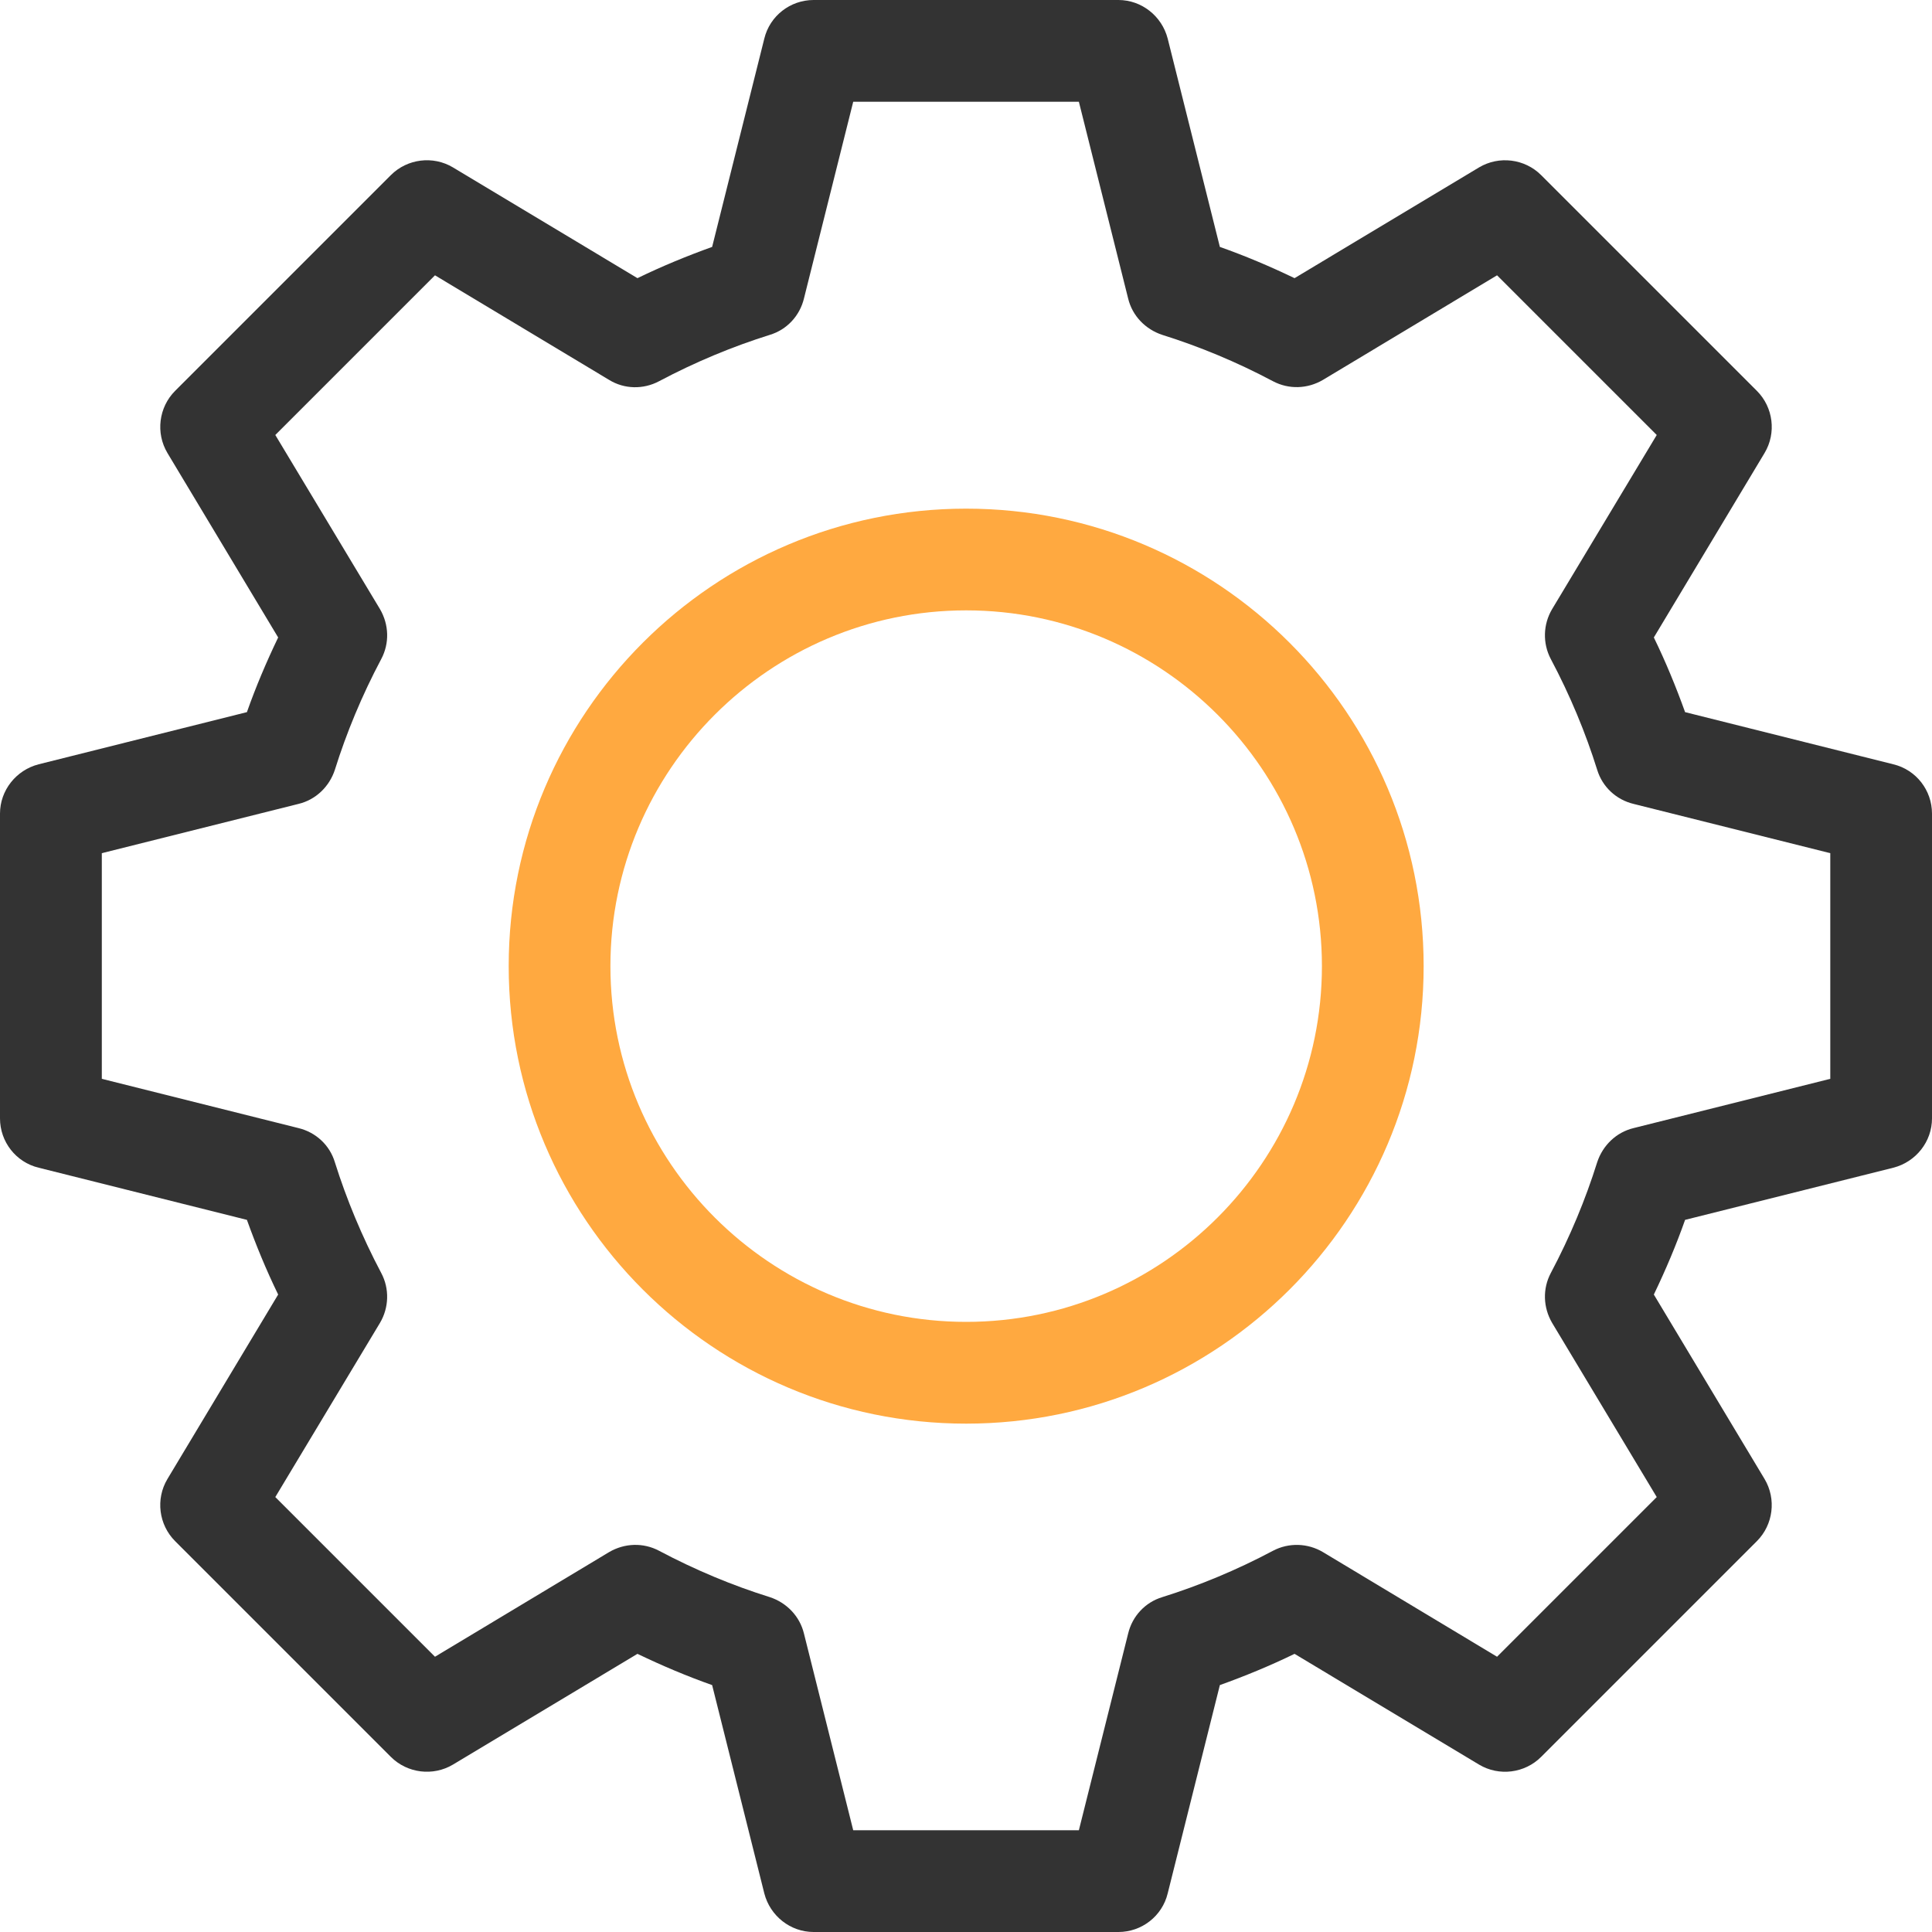
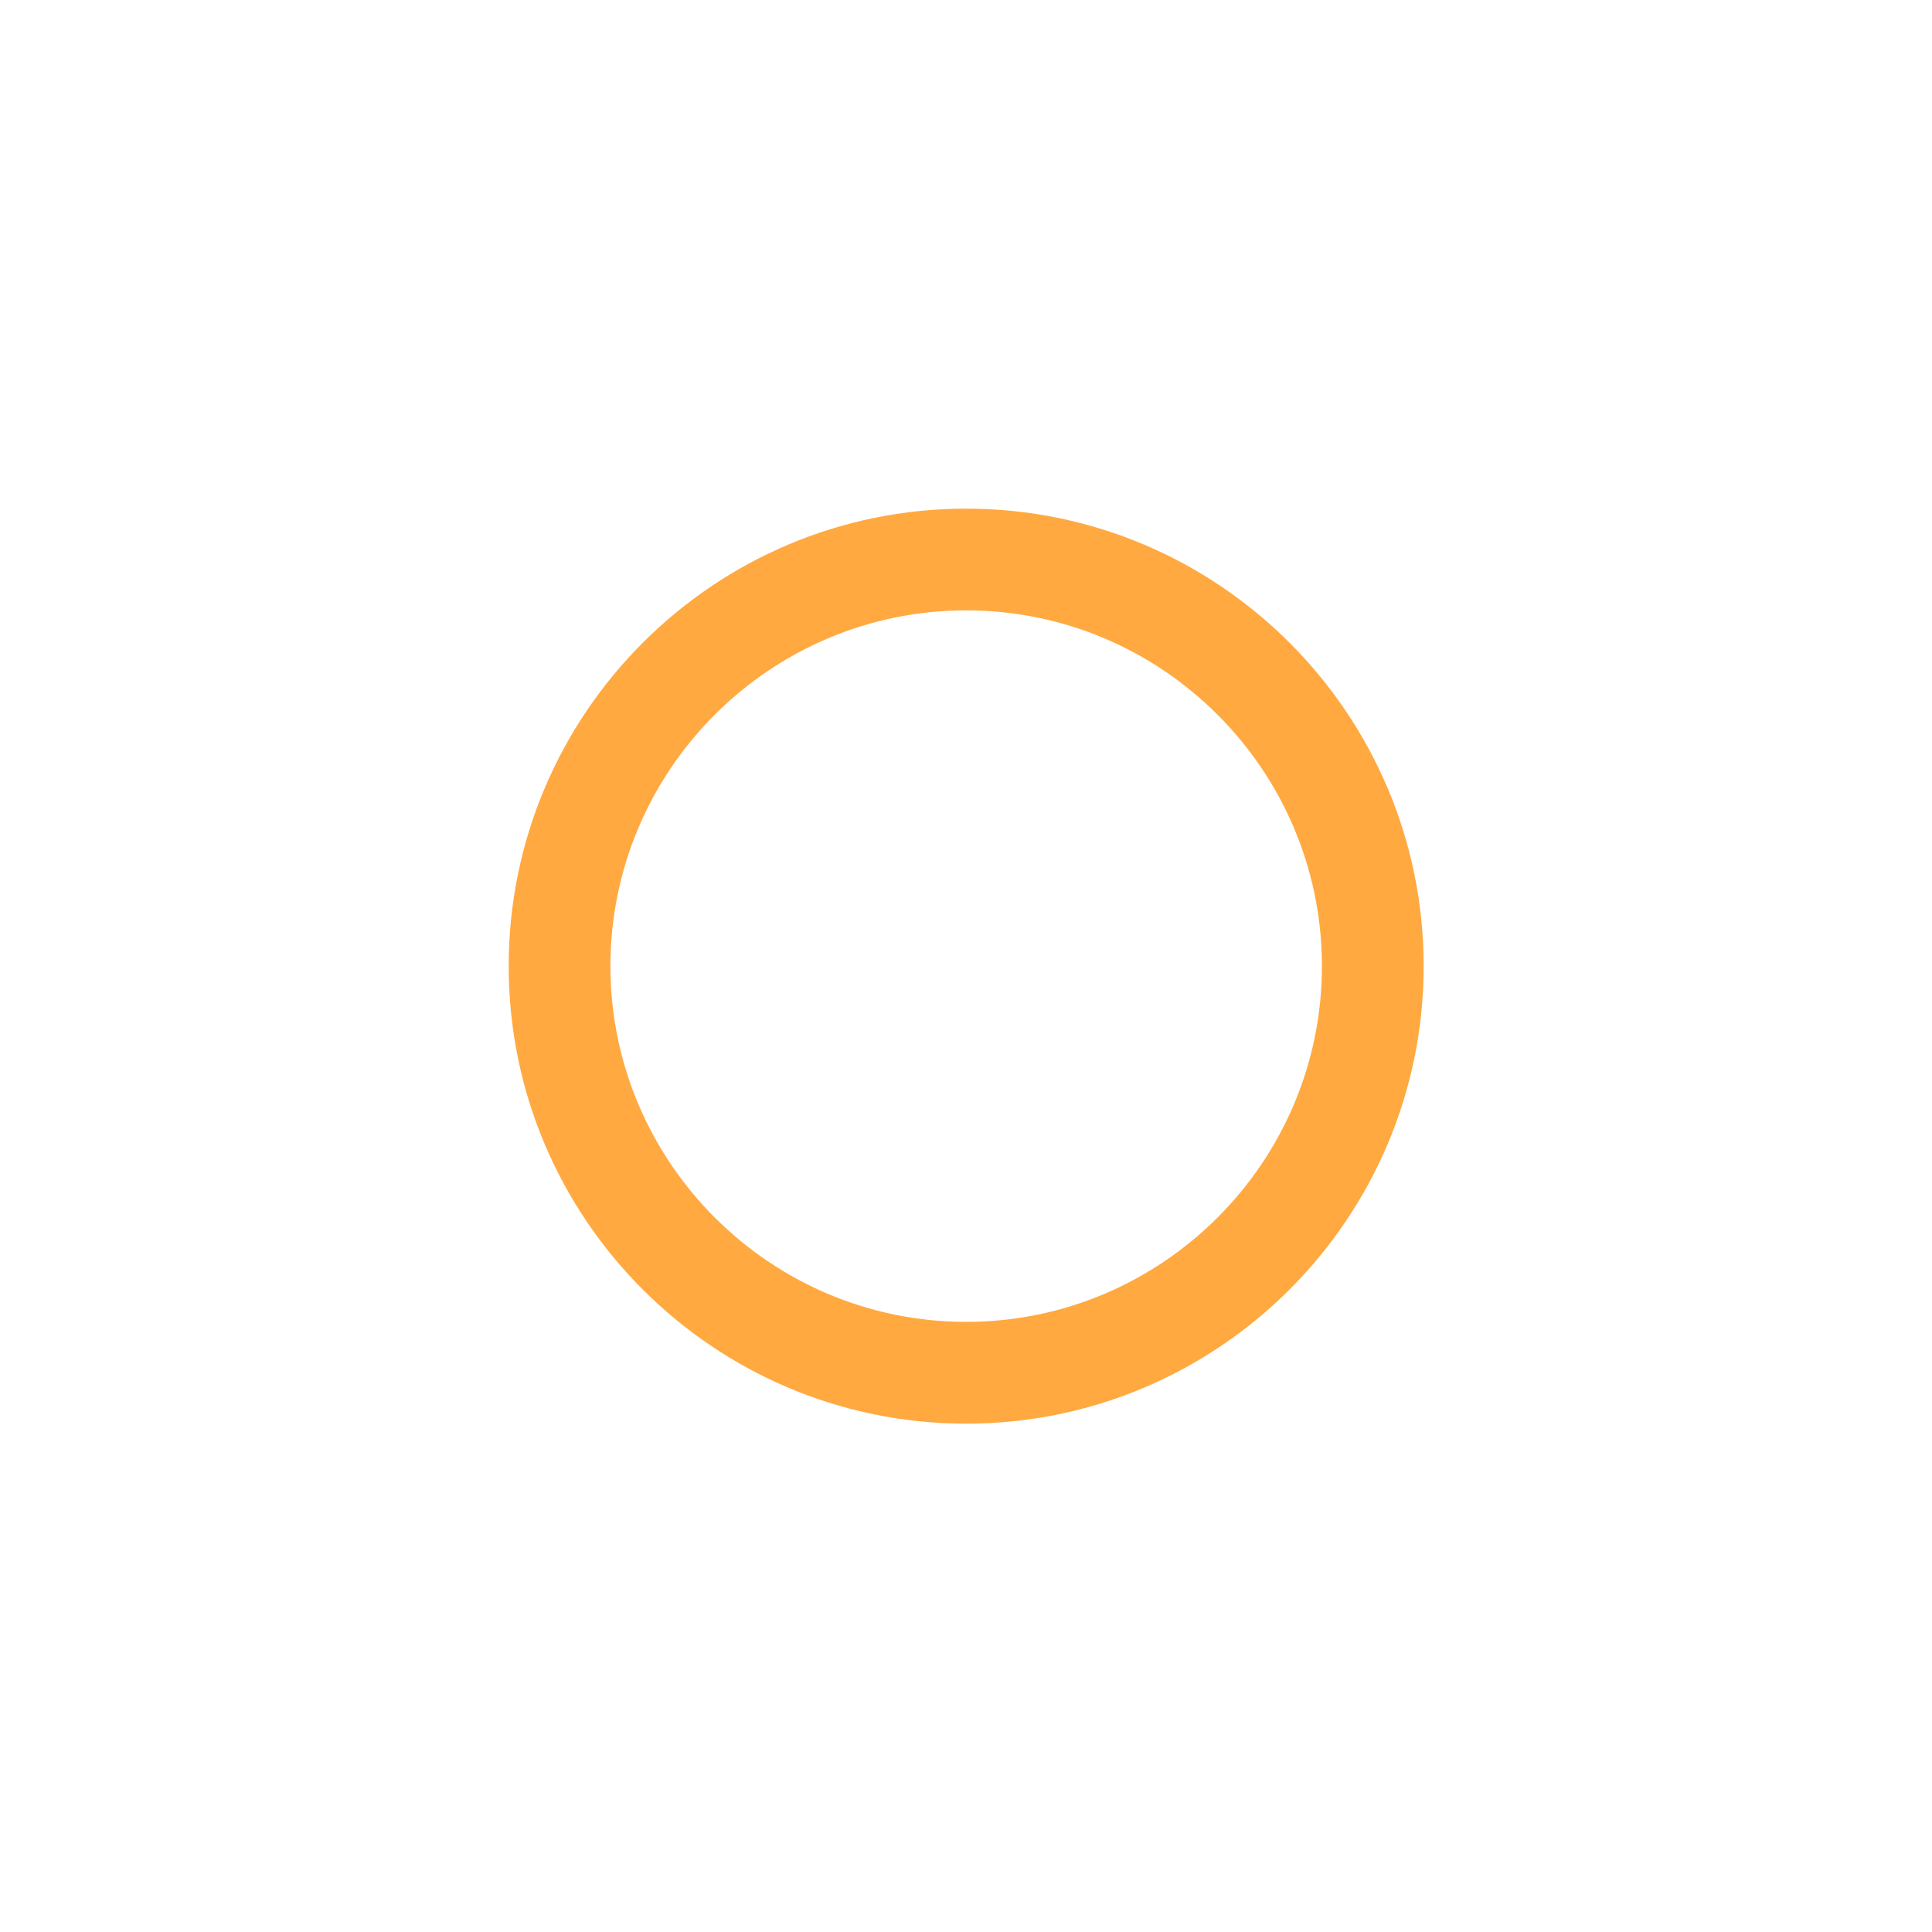
<svg xmlns="http://www.w3.org/2000/svg" width="40px" height="40px" viewBox="0 0 40 40" version="1.1">
  <title>Service administration</title>
  <g id="UI" stroke="none" stroke-width="1" fill="none" fill-rule="evenodd">
    <g id="Artboard" transform="translate(-66, -779)" fill-rule="nonzero">
      <g id="Service-administration" transform="translate(66, 779)">
        <path d="M20.003,10.531 C14.778,10.531 10.532,14.777 10.532,20.003 C10.532,25.229 14.778,29.475 20.003,29.475 C25.229,29.475 29.475,25.229 29.475,20.003 C29.475,14.777 25.229,10.531 20.003,10.531 Z M20.003,27.368 C15.944,27.368 12.638,24.062 12.638,20.003 C12.638,15.943 15.944,12.637 20.003,12.637 C24.063,12.637 27.369,15.943 27.369,20.003 C27.369,24.062 24.063,27.368 20.003,27.368 Z" id="Shape" fill="#FFA940" />
-         <path d="M39.2,15.824 L34.888,14.744 C34.701,14.224 34.488,13.705 34.241,13.198 L36.534,9.378 C36.781,8.965 36.714,8.432 36.374,8.092 L31.908,3.626 C31.568,3.286 31.035,3.22 30.622,3.466 L26.802,5.759 C26.289,5.512 25.769,5.293 25.256,5.112 L24.176,0.8 C24.056,0.333 23.636,0 23.156,0 L16.844,0 C16.364,0 15.938,0.327 15.824,0.8 L14.744,5.112 C14.224,5.299 13.705,5.512 13.198,5.759 L9.378,3.466 C8.965,3.219 8.432,3.286 8.092,3.626 L3.626,8.092 C3.286,8.432 3.22,8.965 3.466,9.378 L5.759,13.198 C5.512,13.711 5.293,14.231 5.112,14.744 L0.8,15.824 C0.333,15.944 0,16.364 0,16.844 L0,23.156 C0,23.636 0.327,24.062 0.8,24.176 L5.112,25.256 C5.299,25.776 5.512,26.295 5.759,26.802 L3.466,30.622 C3.219,31.035 3.286,31.568 3.626,31.908 L8.092,36.374 C8.432,36.714 8.965,36.78 9.378,36.534 L13.198,34.241 C13.711,34.488 14.231,34.707 14.744,34.888 L15.824,39.2 C15.944,39.667 16.364,40 16.844,40 L23.156,40 C23.636,40 24.062,39.673 24.176,39.2 L25.256,34.888 C25.776,34.701 26.295,34.488 26.802,34.241 L30.622,36.534 C31.035,36.781 31.568,36.714 31.908,36.374 L36.374,31.908 C36.714,31.568 36.78,31.035 36.534,30.622 L34.241,26.802 C34.488,26.289 34.707,25.769 34.888,25.256 L39.2,24.176 C39.667,24.056 40,23.636 40,23.156 L40,16.844 C40,16.364 39.673,15.938 39.2,15.824 Z M37.894,22.336 L33.821,23.356 C33.461,23.443 33.182,23.716 33.068,24.063 C32.828,24.829 32.508,25.602 32.108,26.356 C31.935,26.682 31.948,27.069 32.135,27.389 L34.301,30.995 L30.995,34.301 L27.389,32.134 C27.076,31.948 26.683,31.934 26.356,32.107 C25.603,32.507 24.83,32.827 24.063,33.067 C23.71,33.174 23.443,33.461 23.357,33.821 L22.337,37.893 L17.665,37.893 L16.645,33.821 C16.558,33.461 16.285,33.181 15.938,33.067 C15.172,32.828 14.399,32.507 13.645,32.107 C13.319,31.934 12.932,31.947 12.612,32.134 L9.006,34.301 L5.7,30.995 L7.867,27.389 C8.053,27.075 8.067,26.682 7.893,26.356 C7.494,25.602 7.174,24.829 6.933,24.063 C6.827,23.709 6.54,23.443 6.18,23.356 L2.108,22.336 L2.108,17.664 L6.18,16.644 C6.54,16.558 6.82,16.284 6.933,15.938 C7.173,15.171 7.493,14.398 7.893,13.645 C8.067,13.318 8.054,12.931 7.867,12.611 L5.7,9.006 L9.006,5.7 L12.612,7.866 C12.926,8.059 13.319,8.066 13.645,7.893 C14.398,7.493 15.172,7.173 15.938,6.933 C16.292,6.826 16.558,6.539 16.645,6.18 L17.665,2.107 L22.337,2.107 L23.357,6.18 C23.443,6.54 23.717,6.819 24.063,6.933 C24.83,7.173 25.603,7.493 26.356,7.893 C26.683,8.066 27.07,8.053 27.389,7.866 L30.995,5.7 L34.301,9.006 L32.135,12.611 C31.948,12.925 31.935,13.318 32.108,13.645 C32.508,14.398 32.828,15.171 33.068,15.938 C33.175,16.291 33.462,16.558 33.821,16.644 L37.894,17.664 L37.894,22.336 Z" id="Shape" fill="#333333" />
      </g>
    </g>
  </g>
</svg>